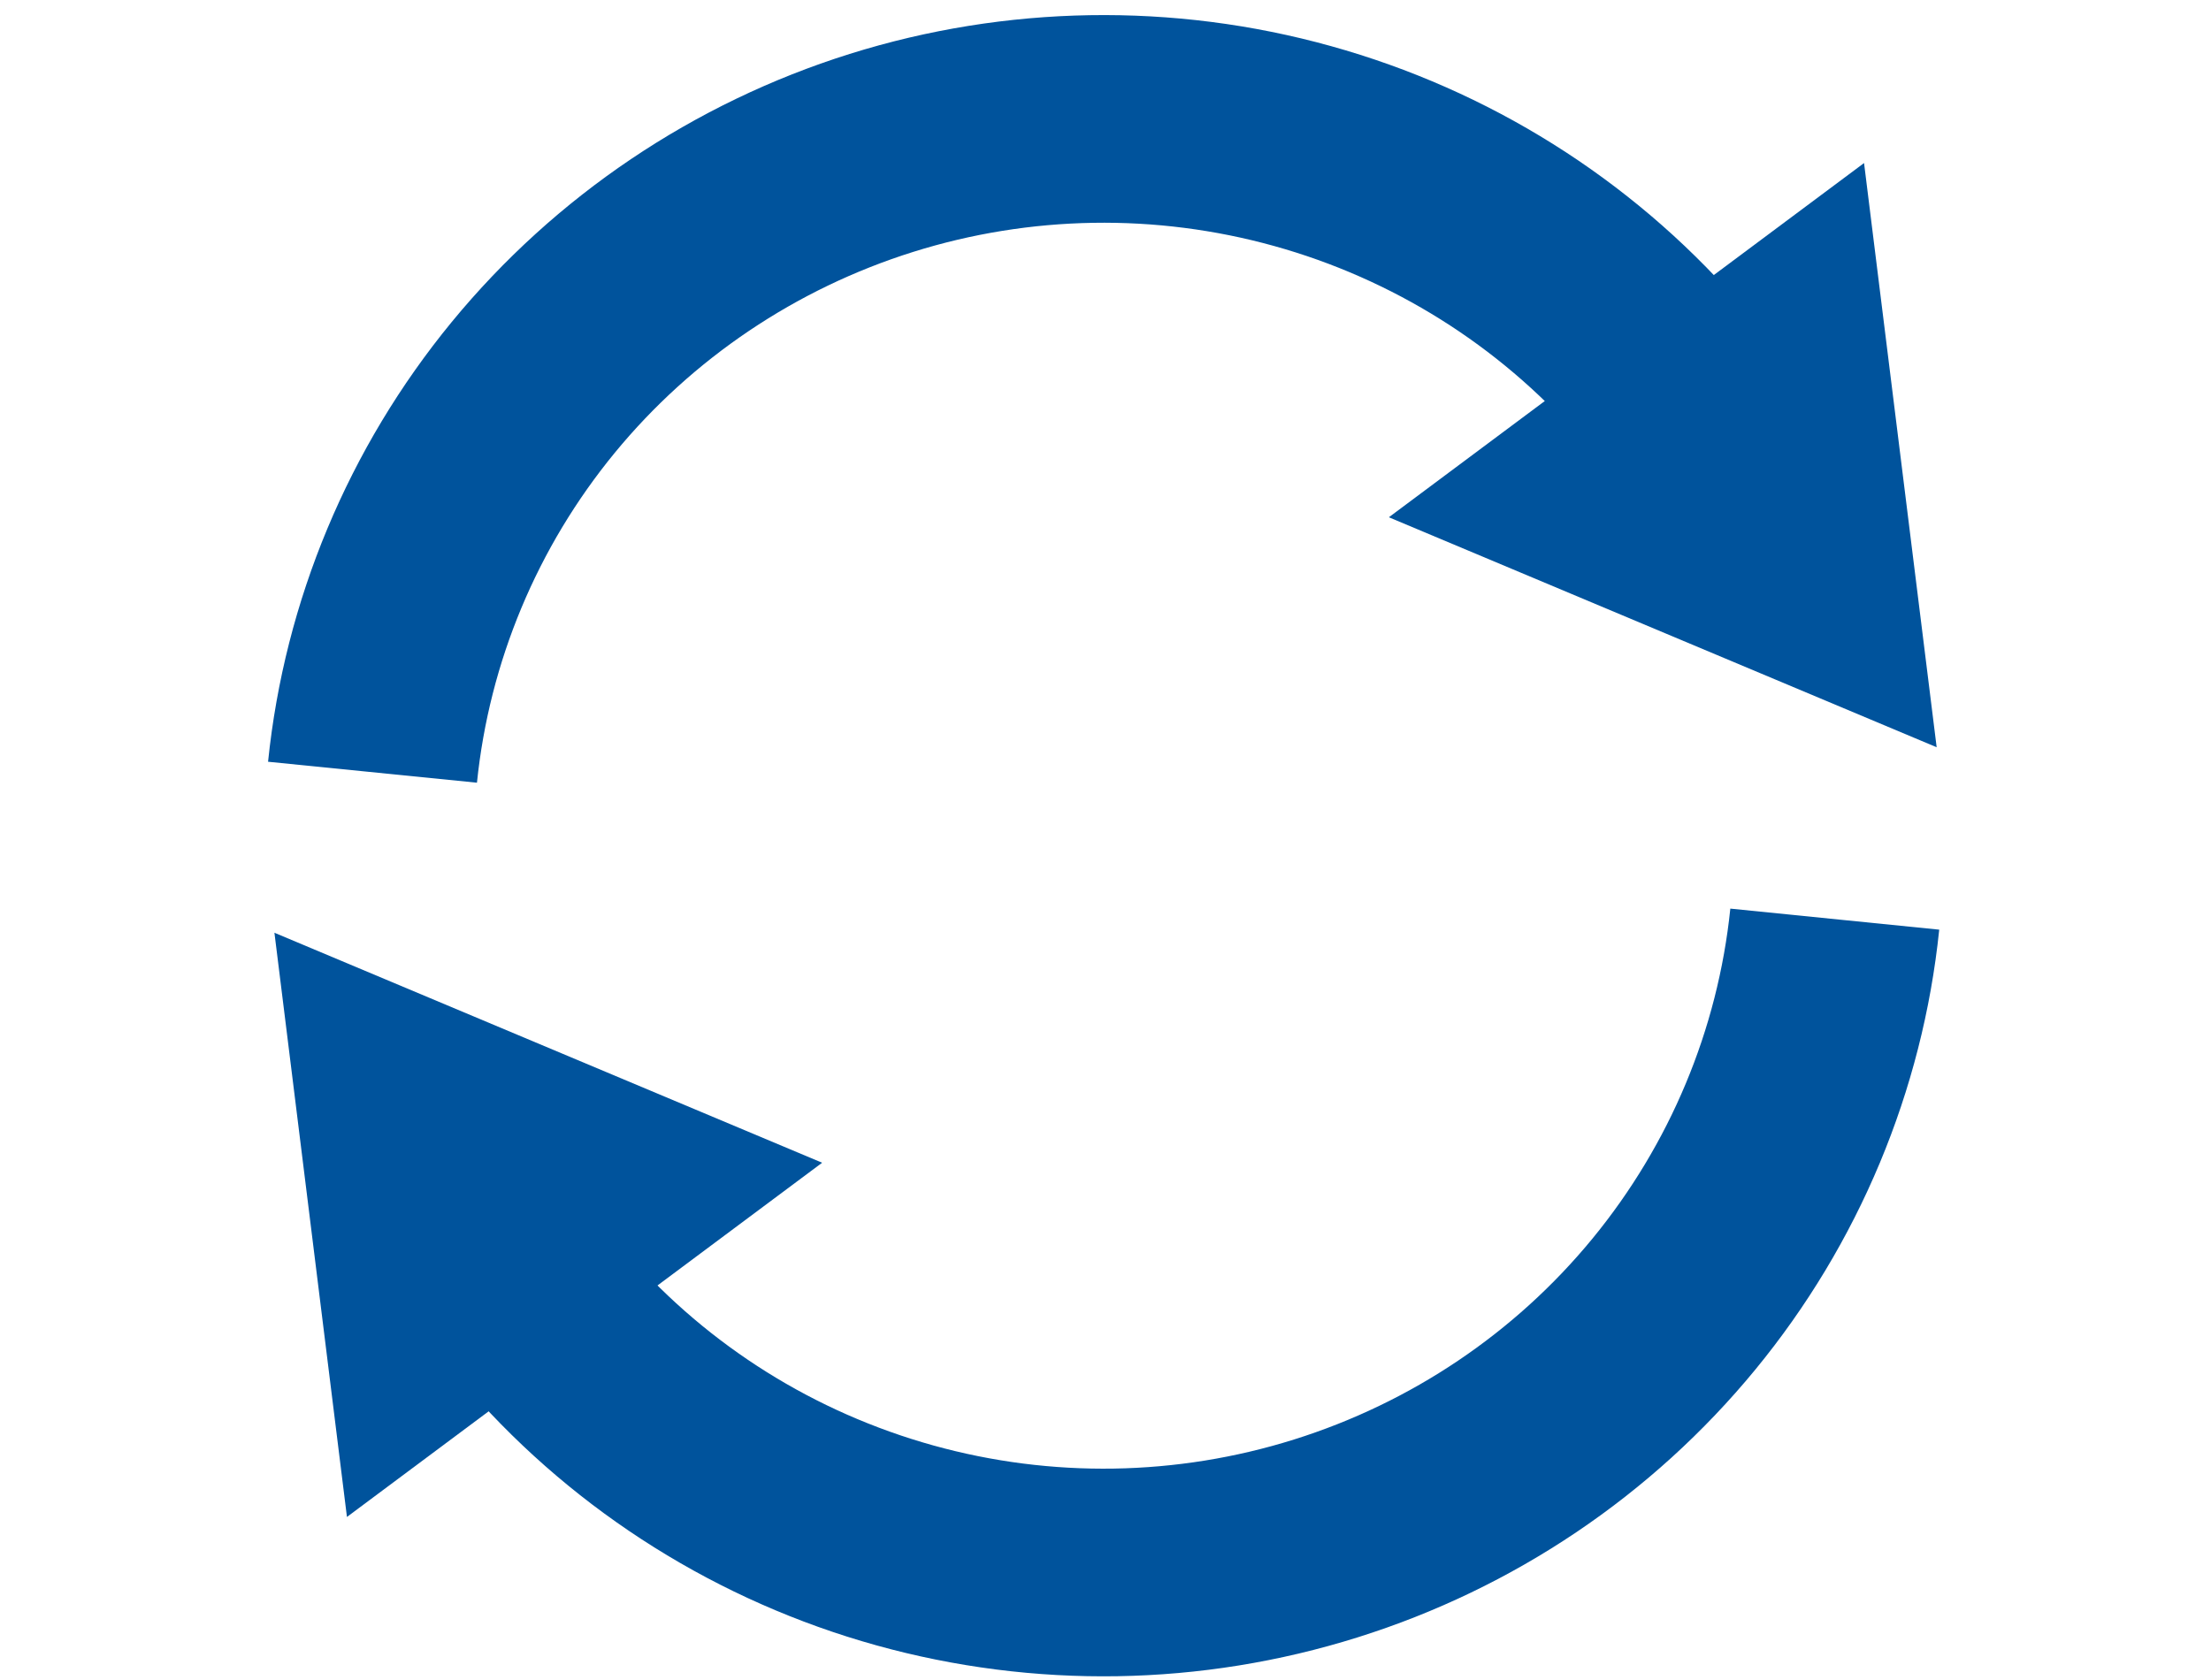
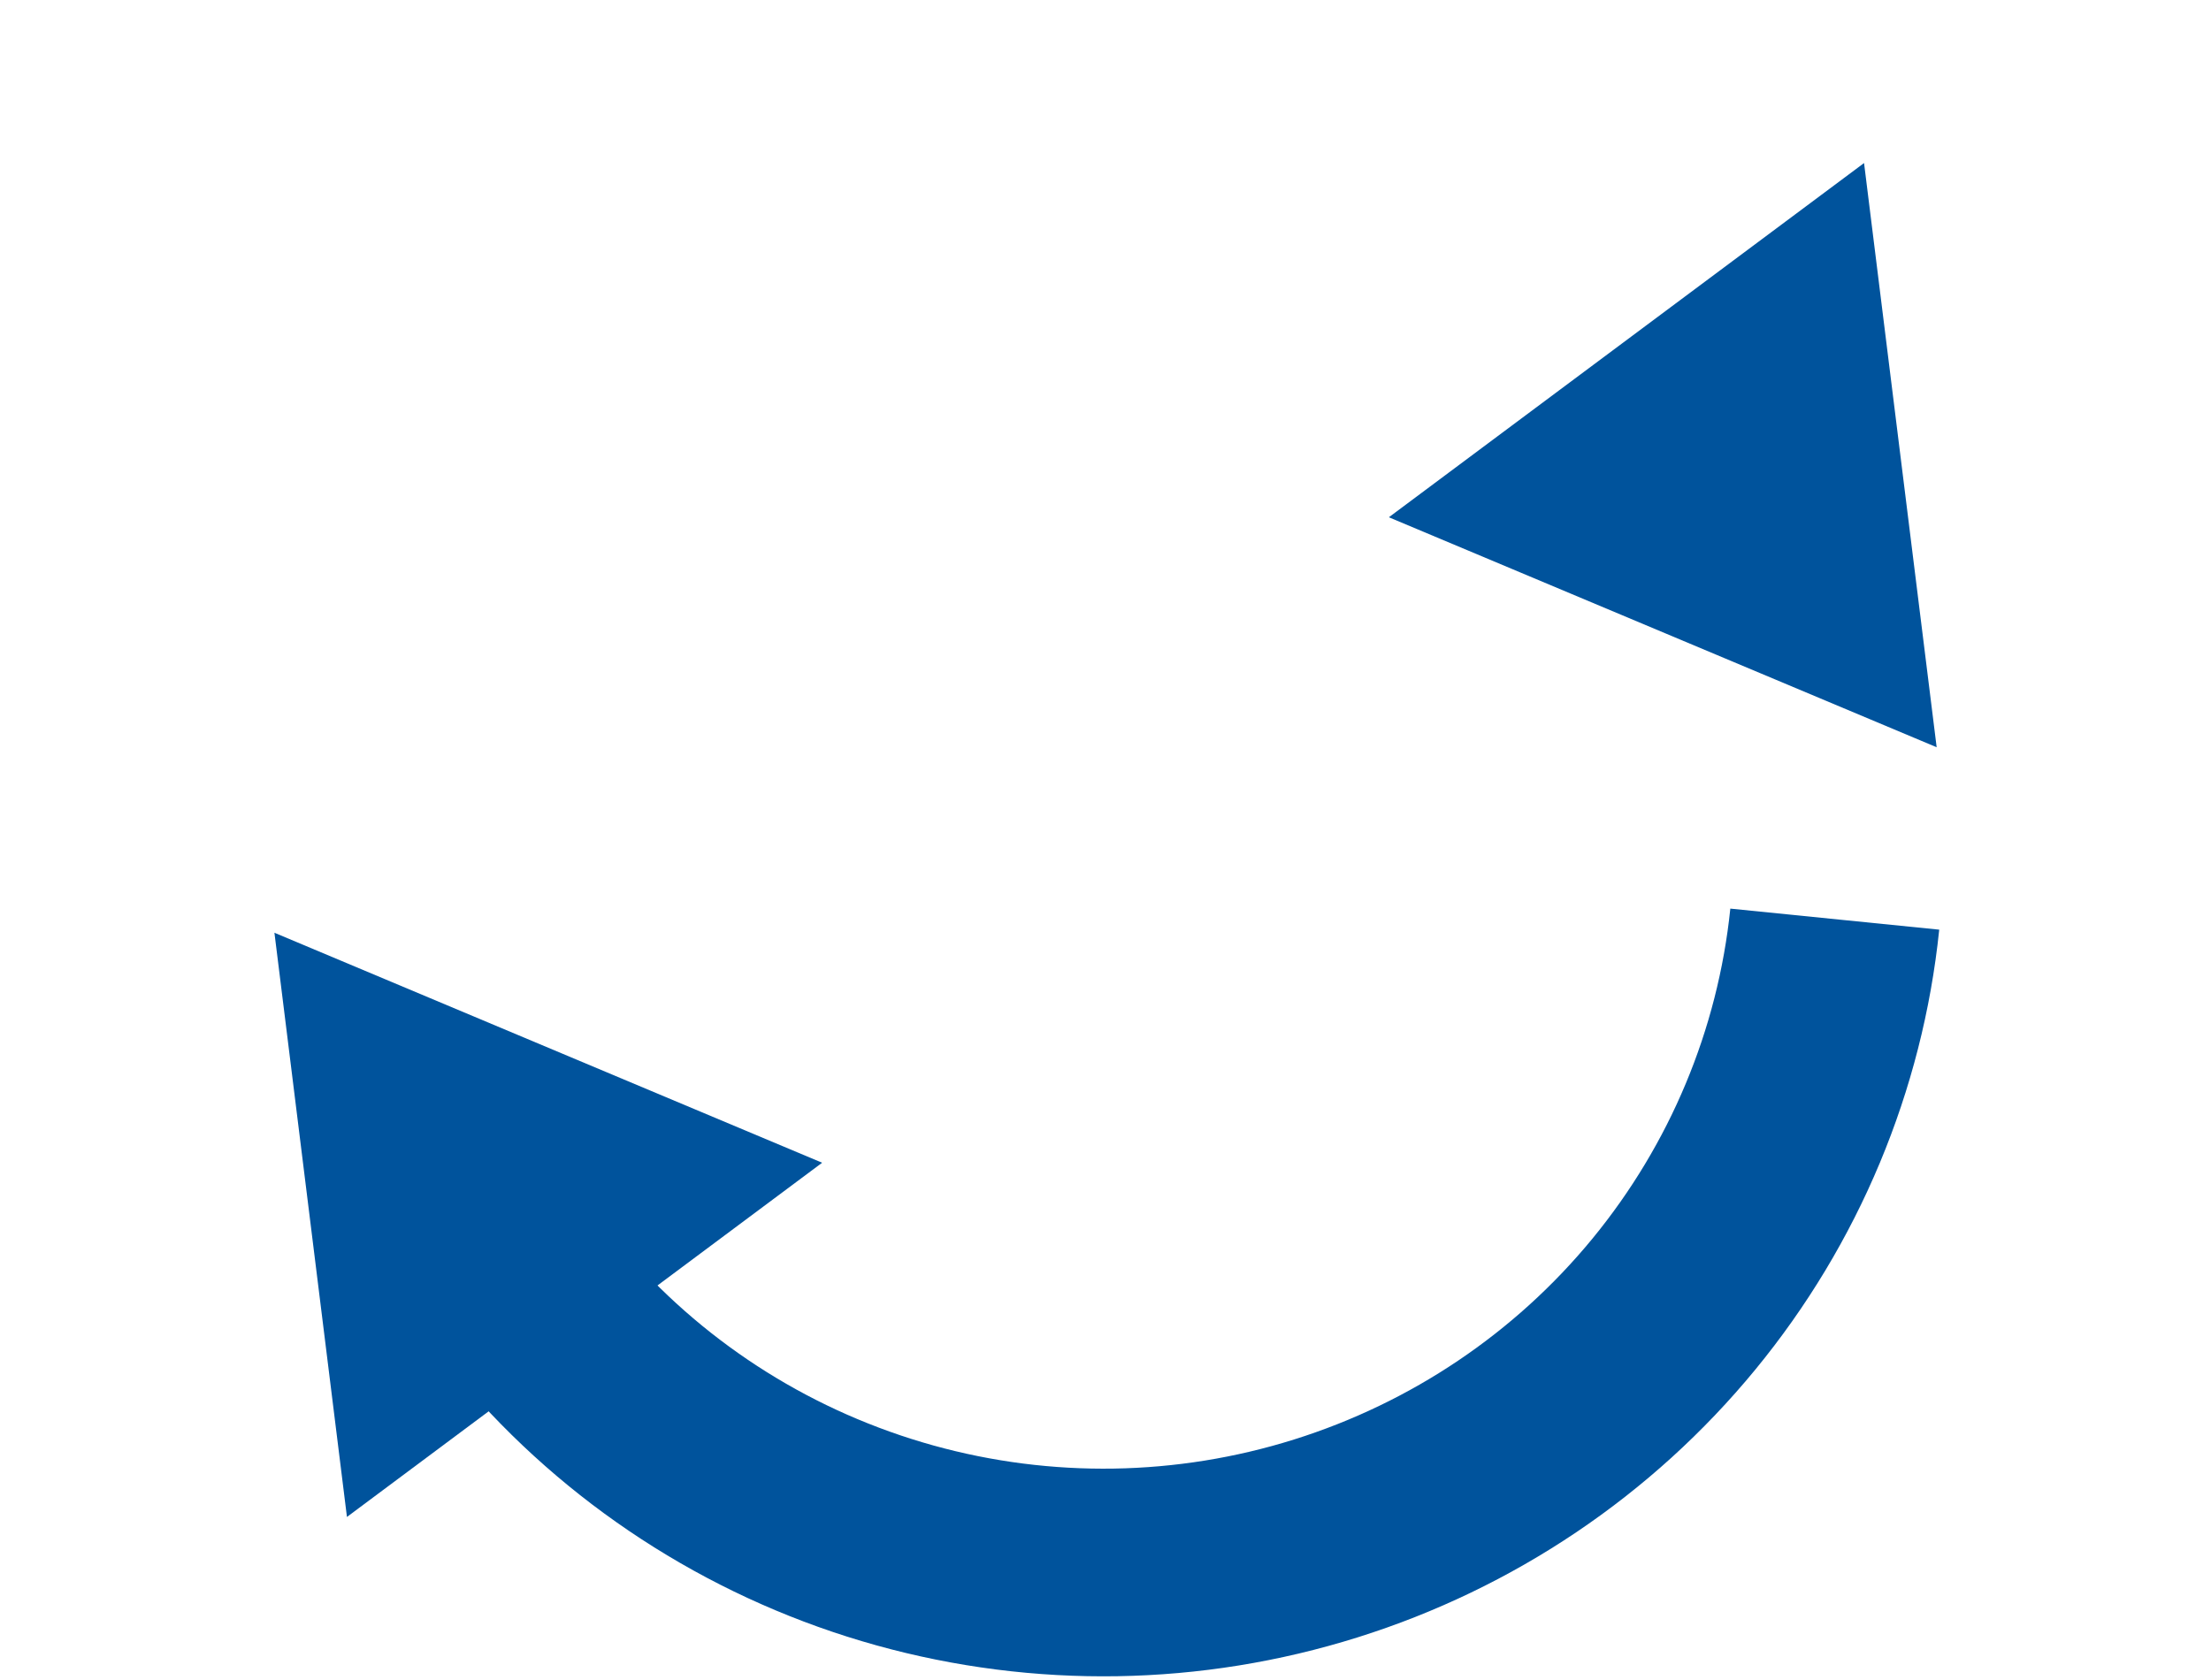
<svg xmlns="http://www.w3.org/2000/svg" width="25" height="19" viewBox="0 0 25 19" fill="none">
-   <path d="M19.645 3.402C18.43 2.018 16.832 1.017 15.048 0.521C13.265 0.025 11.373 0.056 9.607 0.61C7.841 1.165 6.278 2.218 5.109 3.64C3.941 5.062 3.218 6.792 3.031 8.615L5.393 8.852C5.533 7.485 6.075 6.188 6.951 5.121C7.828 4.054 9.001 3.265 10.325 2.849C11.65 2.433 13.068 2.41 14.406 2.782C15.744 3.154 16.942 3.905 17.854 4.942L19.645 3.402Z" fill="#00539C" />
  <path d="M5.312 15.727C6.528 17.11 8.126 18.112 9.909 18.608C11.693 19.104 13.584 19.073 15.35 18.518C17.116 17.964 18.68 16.911 19.848 15.489C21.017 14.066 21.739 12.337 21.927 10.514L19.565 10.276C19.424 11.644 18.882 12.941 18.006 14.008C17.13 15.075 15.957 15.864 14.632 16.28C13.308 16.696 11.889 16.719 10.552 16.347C9.214 15.975 8.015 15.224 7.104 14.187L5.312 15.727Z" fill="#00539C" />
  <path d="M3.103 10.549L9.296 13.15L3.923 17.156L3.103 10.549Z" fill="#00539C" />
  <path d="M21.898 8.451L15.704 5.85L21.077 1.844L21.898 8.451Z" fill="#00539C" />
</svg>